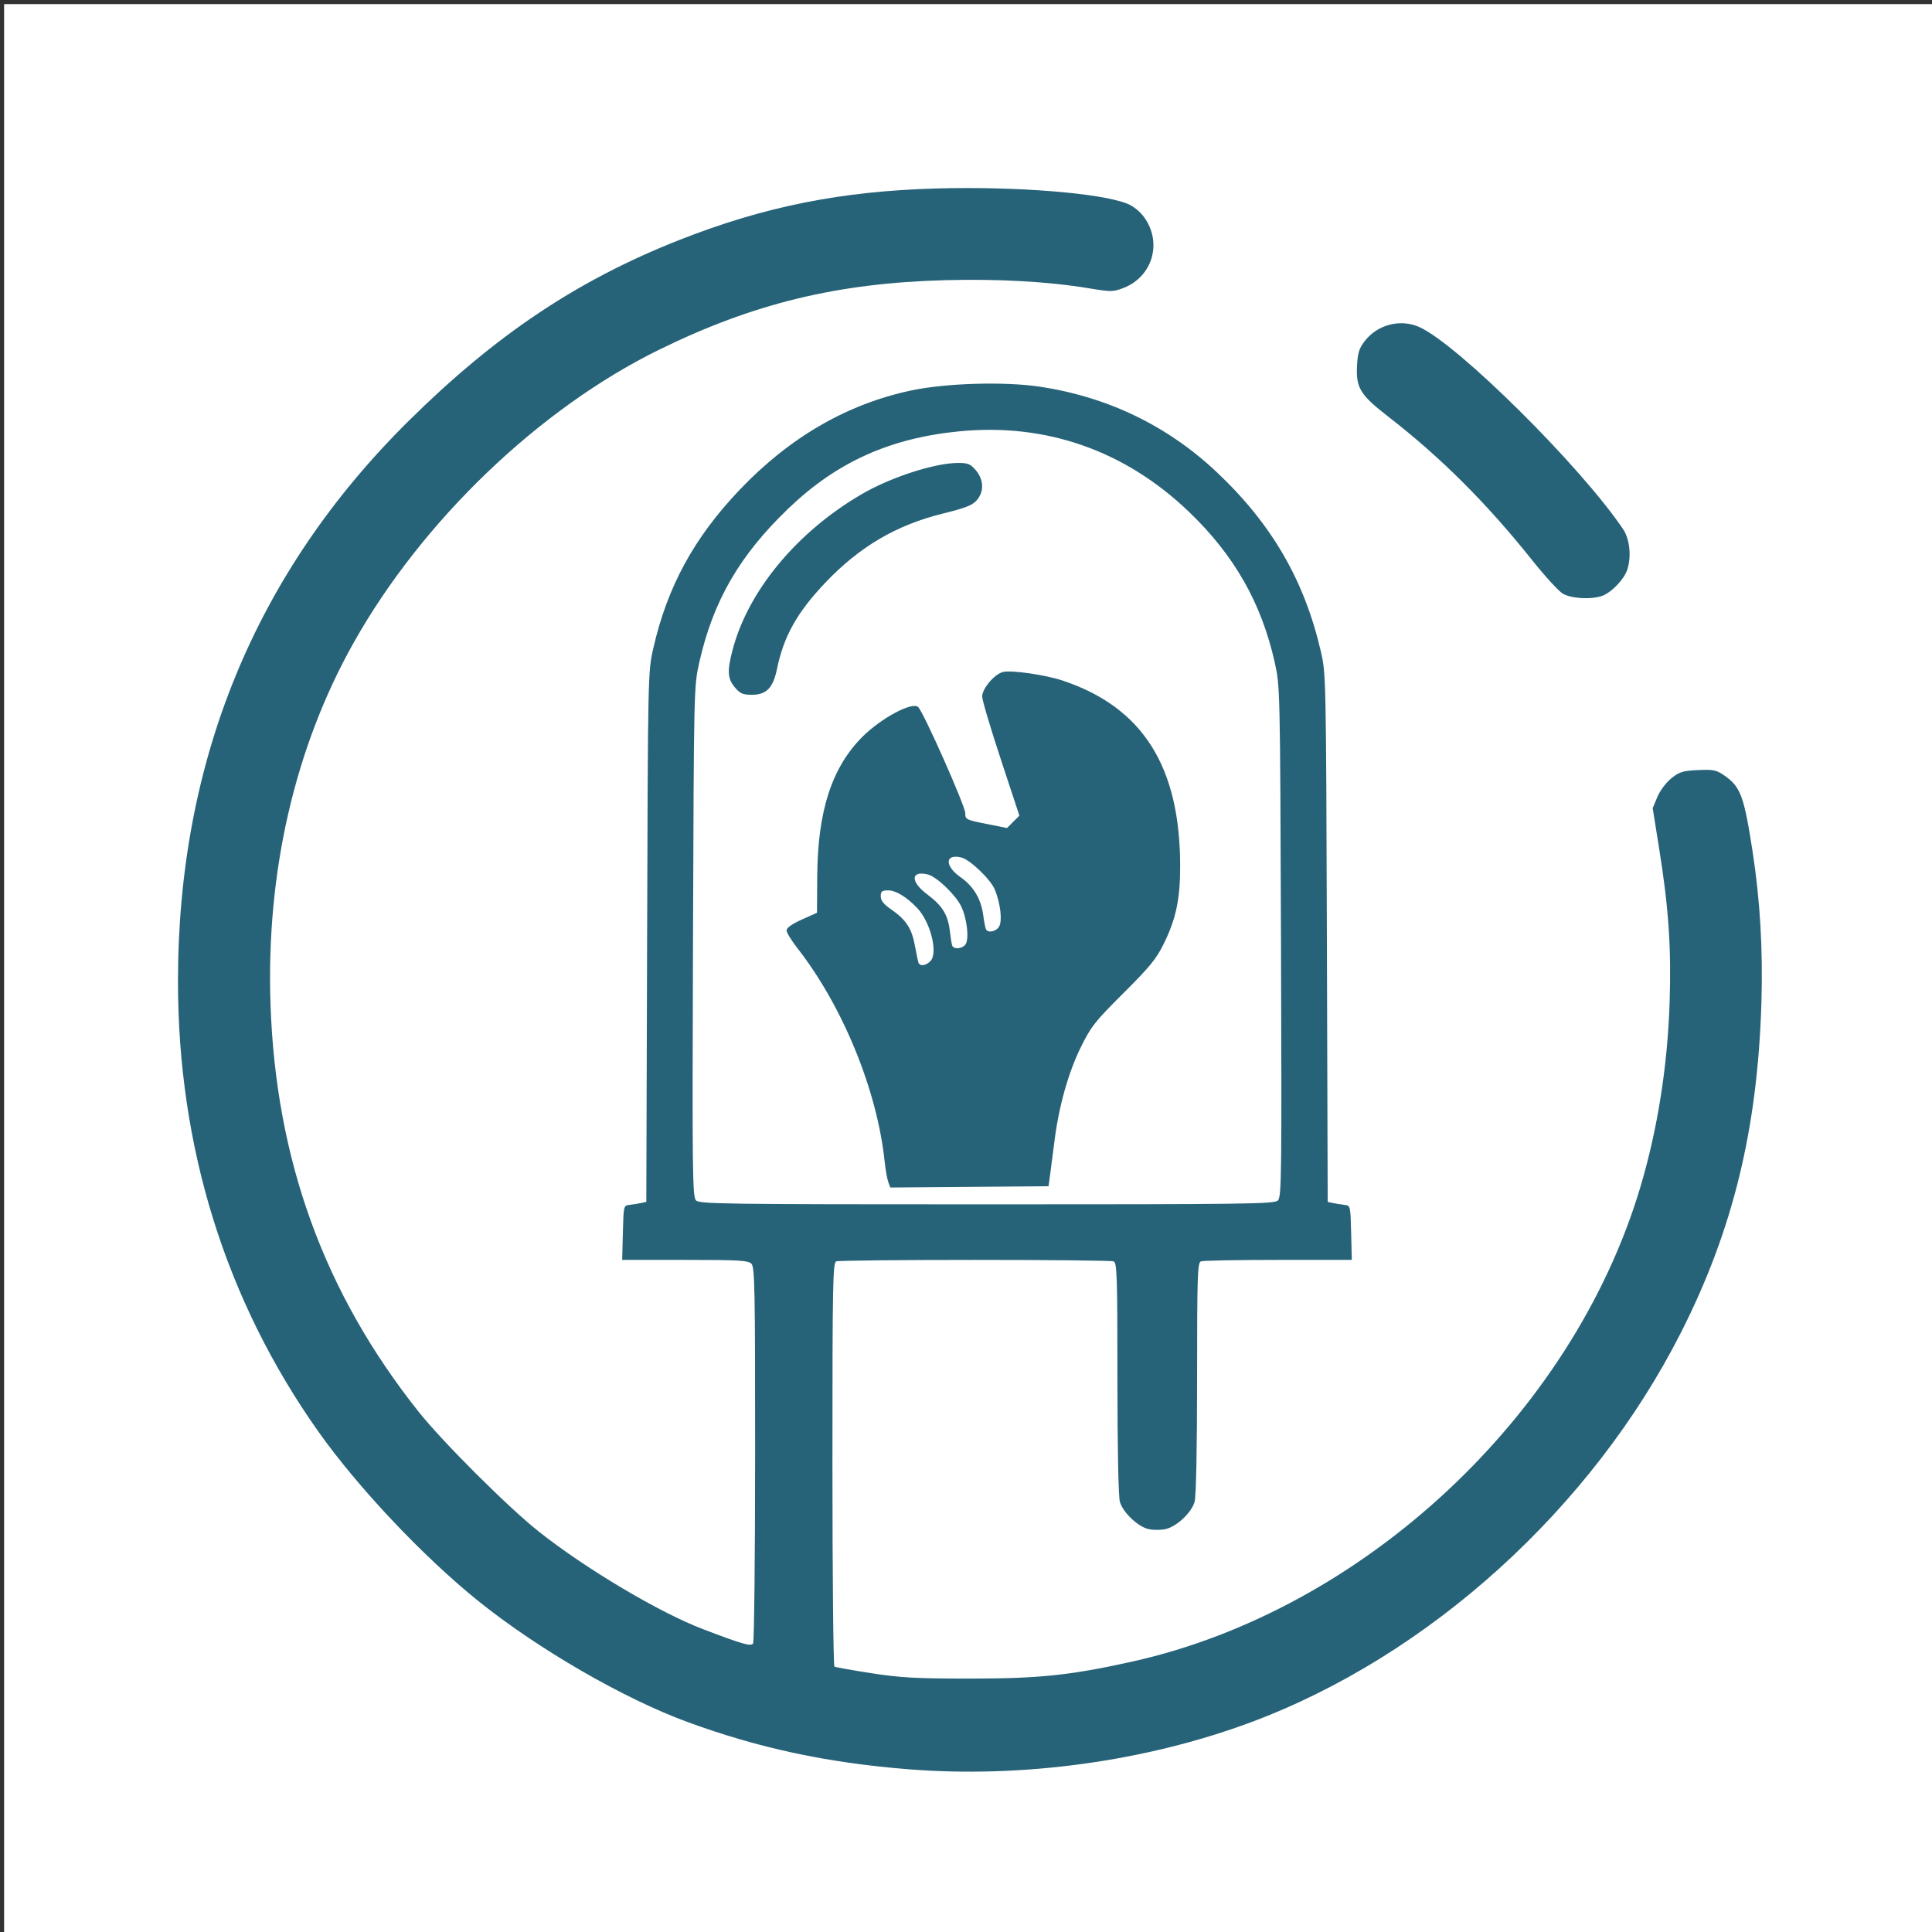
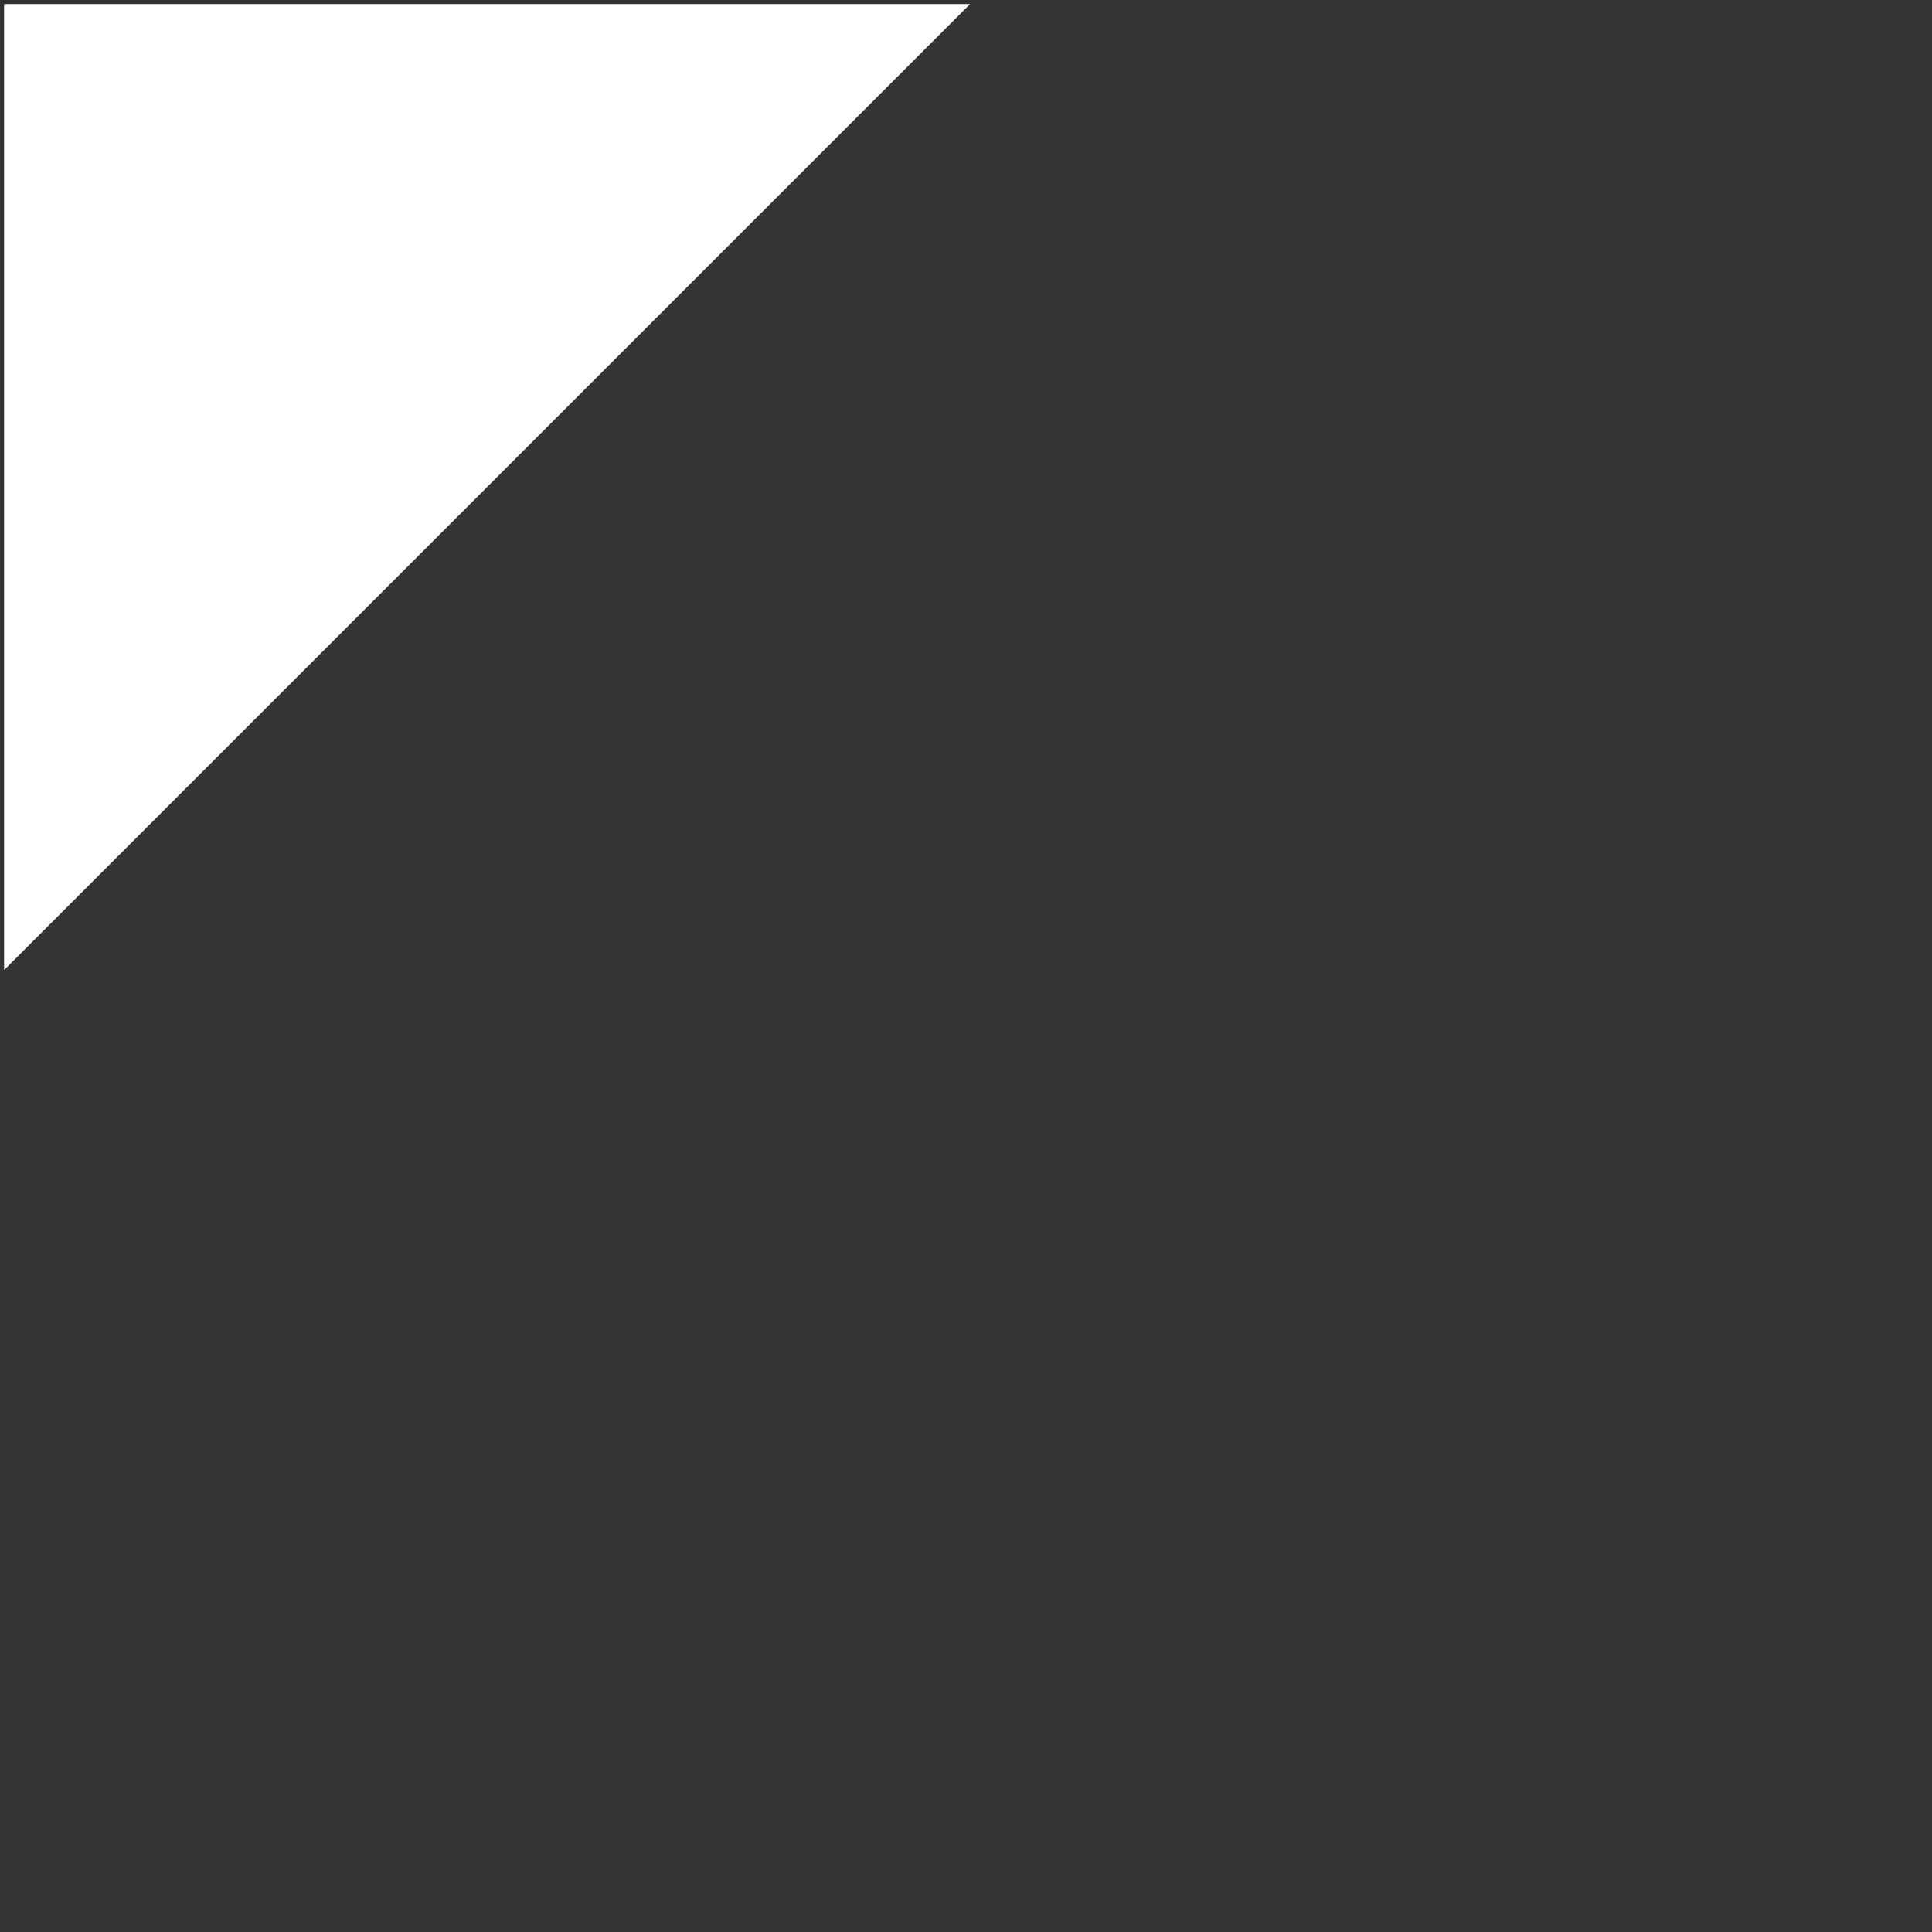
<svg xmlns="http://www.w3.org/2000/svg" xmlns:ns1="http://www.inkscape.org/namespaces/inkscape" xmlns:ns2="http://sodipodi.sourceforge.net/DTD/sodipodi-0.dtd" id="svg2985" version="1.1" ns1:version="0.48.2 r9819" width="800" height="800" ns2:docname="Logo.png">
  <rect width="100%" height="100%" fill="#333333" stroke="none" />
  <defs id="defs2989" />
  <ns2:namedview pagecolor="#ffffff" bordercolor="#666666" borderopacity="1" objecttolerance="10" gridtolerance="10" guidetolerance="10" ns1:pageopacity="0" ns1:pageshadow="2" ns1:window-width="1280" ns1:window-height="972" id="namedview2987" showgrid="false" ns1:zoom="0.59" ns1:cx="248.46875" ns1:cy="377.82087" ns1:window-x="-8" ns1:window-y="-8" ns1:window-maximized="1" ns1:current-layer="svg2985" />
  <g id="g3003" transform="translate(1.695,-4.1348696e-6)">
-     <path style="fill:#FFFFFF" d="m 4.0570903e-6,401.695 0,-400 L 400,1.695 l 400,0 0,400 0,400 -400,0 -400,0 0,-400 z" id="path3007" ns1:connector-curvature="0" />
-     <path style="fill:#276378" d="m 374.5,732.62 c -33.624,-2.674 -61.968,-8.735 -91.5,-19.565 -26.407,-9.685 -61.721,-30.093 -86.5,-49.992 -22.755,-18.272 -50.072,-47.206 -66.437,-70.368 C 91.679,538.369 71.99,475.16 72.002,406.3 72.019,314.991 104.111,237.027 167.49,174.324 203.54,138.658 237.375,116.03 279.5,99.413 c 35.312,-13.929 67.246,-20.311 107,-21.382 32.879,-0.886 67.552,1.9 78.586,6.315 2.508,1.004 5.242,3.199 6.993,5.616 7.631,10.535 3.442,24.695 -8.674,29.322 -4.17,1.592 -5.117,1.599 -14.186,0.093 -16.786,-2.787 -37.543,-3.953 -59.718,-3.355 -44.461,1.2 -79.079,9.606 -118,28.656 -49.825,24.387 -98.381,70.921 -126.794,121.516 -24.341,43.345 -36.235,95.043 -34.395,149.5 2.182,64.562 22.196,119.678 61.32,168.867 10.023,12.602 37.214,39.705 49.88,49.718 19.573,15.475 49.966,33.516 68.019,40.375 16.498,6.269 19.757,7.194 20.609,5.85 0.457,-0.721 0.838,-36.041 0.846,-78.489 0.014,-68.842 -0.154,-77.348 -1.556,-78.75 -1.348,-1.348 -5.265,-1.571 -27.533,-1.571 l -25.961,0 0.283,-11.25 c 0.281,-11.173 0.3,-11.252 2.783,-11.53 1.375,-0.154 3.496,-0.496 4.713,-0.76 l 2.213,-0.48 0.336,-109.74 c 0.334,-109.189 0.347,-109.789 2.557,-119.484 5.808,-25.48 16.823,-45.716 35.68,-65.548 20.68,-21.749 44.447,-35.54 71.003,-41.199 14.277,-3.043 38.439,-3.782 53.073,-1.625 28.159,4.152 53.039,16.118 73.464,35.332 22.83,21.477 36.452,44.949 43.238,74.506 2.092,9.11 2.136,11.243 2.465,118.518 l 0.335,109.24 2.212,0.48 c 1.217,0.264 3.337,0.606 4.712,0.76 2.483,0.278 2.502,0.357 2.783,11.53 l 0.283,11.25 -30.451,0 c -16.748,0 -31.163,0.273 -32.033,0.607 -1.412,0.542 -1.582,5.732 -1.587,48.25 -0.003,29.123 -0.4,49.062 -1.02,51.295 -1.275,4.591 -7.695,10.518 -12.337,11.389 -1.915,0.359 -4.917,0.338 -6.672,-0.048 -4.449,-0.977 -10.715,-6.928 -11.94,-11.341 -0.62,-2.232 -1.016,-22.172 -1.02,-51.295 -0.005,-42.518 -0.176,-47.708 -1.587,-48.25 -0.87,-0.334 -26.708,-0.607 -57.418,-0.607 -30.71,0 -56.548,0.273 -57.418,0.607 -1.425,0.547 -1.582,8.874 -1.582,83.941 0,45.834 0.372,83.564 0.827,83.845 0.455,0.281 7.317,1.516 15.25,2.743 12.216,1.891 18.478,2.232 40.923,2.232 28.558,0 41.532,-1.357 67,-7.007 95.765,-21.245 182.213,-101.855 210.468,-196.257 7.182,-23.996 11.373,-50.473 12.205,-77.105 0.699,-22.393 -0.426,-38.789 -4.343,-63.271 l -2.683,-16.771 1.926,-4.625 c 1.095,-2.628 3.577,-5.958 5.75,-7.713 3.33,-2.691 4.749,-3.134 11,-3.44 6.231,-0.305 7.634,-0.04 10.653,2.008 7.064,4.794 8.454,8.463 12.053,31.805 3.106,20.147 4.3,40.648 3.639,62.506 -1.579,52.274 -11.767,94.073 -33.269,136.5 C 657.464,624.577 590.007,685.707 516.198,713.184 472.738,729.362 421.651,736.37 374.5,732.62 z M 527.483,497.069 c 1.485,-1.485 1.593,-10.763 1.254,-107.25 -0.369,-105.148 -0.381,-105.67 -2.615,-115.625 -5.514,-24.572 -16.714,-44.232 -35.435,-62.205 -26.468,-25.41 -59.181,-36.895 -95.102,-33.388 -28.86,2.818 -50.877,12.771 -70.947,32.071 -20.15,19.377 -31.026,38.184 -36.765,63.579 -2.239,9.906 -2.249,10.336 -2.61,115.571 -0.331,96.383 -0.221,105.77 1.259,107.25 1.477,1.477 12.197,1.622 120.479,1.622 108.395,0 119,-0.143 120.483,-1.625 z M 366.12,489.459 c -0.462,-1.245 -1.152,-5.189 -1.533,-8.764 C 361.451,451.266 347.217,416.56 328.429,392.529 325.993,389.413 324,386.132 324,385.238 c 0,-1.031 2.309,-2.662 6.302,-4.454 l 6.302,-2.828 0.093,-14.881 c 0.17,-27.224 5.99,-45.253 18.717,-57.98 7.798,-7.798 20.739,-14.683 23.109,-12.295 2.334,2.353 19.477,40.982 19.477,43.889 0,2.632 0.314,2.794 8.647,4.448 l 8.647,1.717 2.556,-2.556 2.556,-2.556 -7.703,-23.348 C 408.466,301.553 405,289.858 405,288.406 c 0,-3.259 5.082,-9.263 8.585,-10.143 3.518,-0.883 17.634,1.157 24.915,3.602 33.071,11.101 48.539,35.674 48.485,77.022 -0.018,13.501 -1.723,21.555 -6.737,31.808 -3.076,6.291 -5.77,9.596 -16.711,20.5 -11.849,11.809 -13.472,13.87 -17.722,22.5 -5.11,10.378 -9.053,24.391 -10.832,38.5 -0.624,4.95 -1.443,11.25 -1.819,14 l -0.684,5 -32.76,0.264 -32.76,0.264 -0.841,-2.264 z m 17.424,-91.451 c 3.285,-3.285 0.116,-16.125 -5.428,-21.99 -4.266,-4.513 -8.856,-7.323 -11.961,-7.323 -2.683,0 -3.156,0.367 -3.156,2.452 0,1.775 1.224,3.294 4.434,5.502 5.977,4.113 8.401,7.801 9.68,14.728 0.59,3.2 1.242,6.38 1.449,7.068 0.53,1.767 2.995,1.55 4.982,-0.437 z m 14.471,-6.832 c 1.734,-2.089 0.697,-11.165 -1.846,-16.149 -2.424,-4.752 -10.092,-12.024 -13.608,-12.907 -7.171,-1.8 -7.379,2.933 -0.36,8.183 6.247,4.673 8.596,8.424 9.381,14.977 0.324,2.702 0.761,5.476 0.972,6.163 0.532,1.734 3.939,1.567 5.462,-0.269 z m 14.046,-7.596 c 1.318,-2.462 0.503,-9.436 -1.766,-15.106 -1.696,-4.24 -10.253,-12.48 -13.914,-13.399 -6.783,-1.702 -7.025,3.461 -0.382,8.119 5.442,3.815 8.544,9.007 9.446,15.809 0.37,2.792 0.898,5.44 1.173,5.884 0.976,1.579 4.328,0.774 5.442,-1.307 z M 302.589,284.618 c -3.027,-3.598 -3.228,-6.669 -0.997,-15.277 6.356,-24.527 26.543,-48.956 53.434,-64.661 12.086,-7.059 30.363,-12.985 40.046,-12.985 4.078,0 5.118,0.436 7.34,3.077 3.293,3.914 3.428,8.848 0.339,12.397 -1.773,2.037 -4.715,3.192 -13.879,5.448 -19.384,4.771 -34.626,13.719 -48.819,28.661 -11.719,12.337 -17.222,22.174 -20.037,35.814 -1.603,7.765 -4.38,10.603 -10.38,10.603 -3.749,0 -4.868,-0.489 -7.045,-3.077 z M 645.369,245.778 c -1.722,-1.05 -7.38,-7.236 -12.573,-13.746 -18.969,-23.779 -37.831,-42.596 -59.693,-59.549 -11.536,-8.946 -13.342,-11.875 -12.887,-20.898 0.272,-5.378 0.851,-7.289 3.111,-10.251 5.315,-6.968 14.894,-9.442 22.759,-5.877 15.988,7.247 66.701,57.561 84.29,83.628 2.88,4.269 3.575,11.965 1.561,17.295 -1.303,3.449 -5.511,8.01 -9.137,9.904 -4,2.09 -13.632,1.81 -17.431,-0.506 z" id="path3005" ns1:connector-curvature="0" />
+     <path style="fill:#FFFFFF" d="m 4.0570903e-6,401.695 0,-400 L 400,1.695 z" id="path3007" ns1:connector-curvature="0" />
  </g>
</svg>